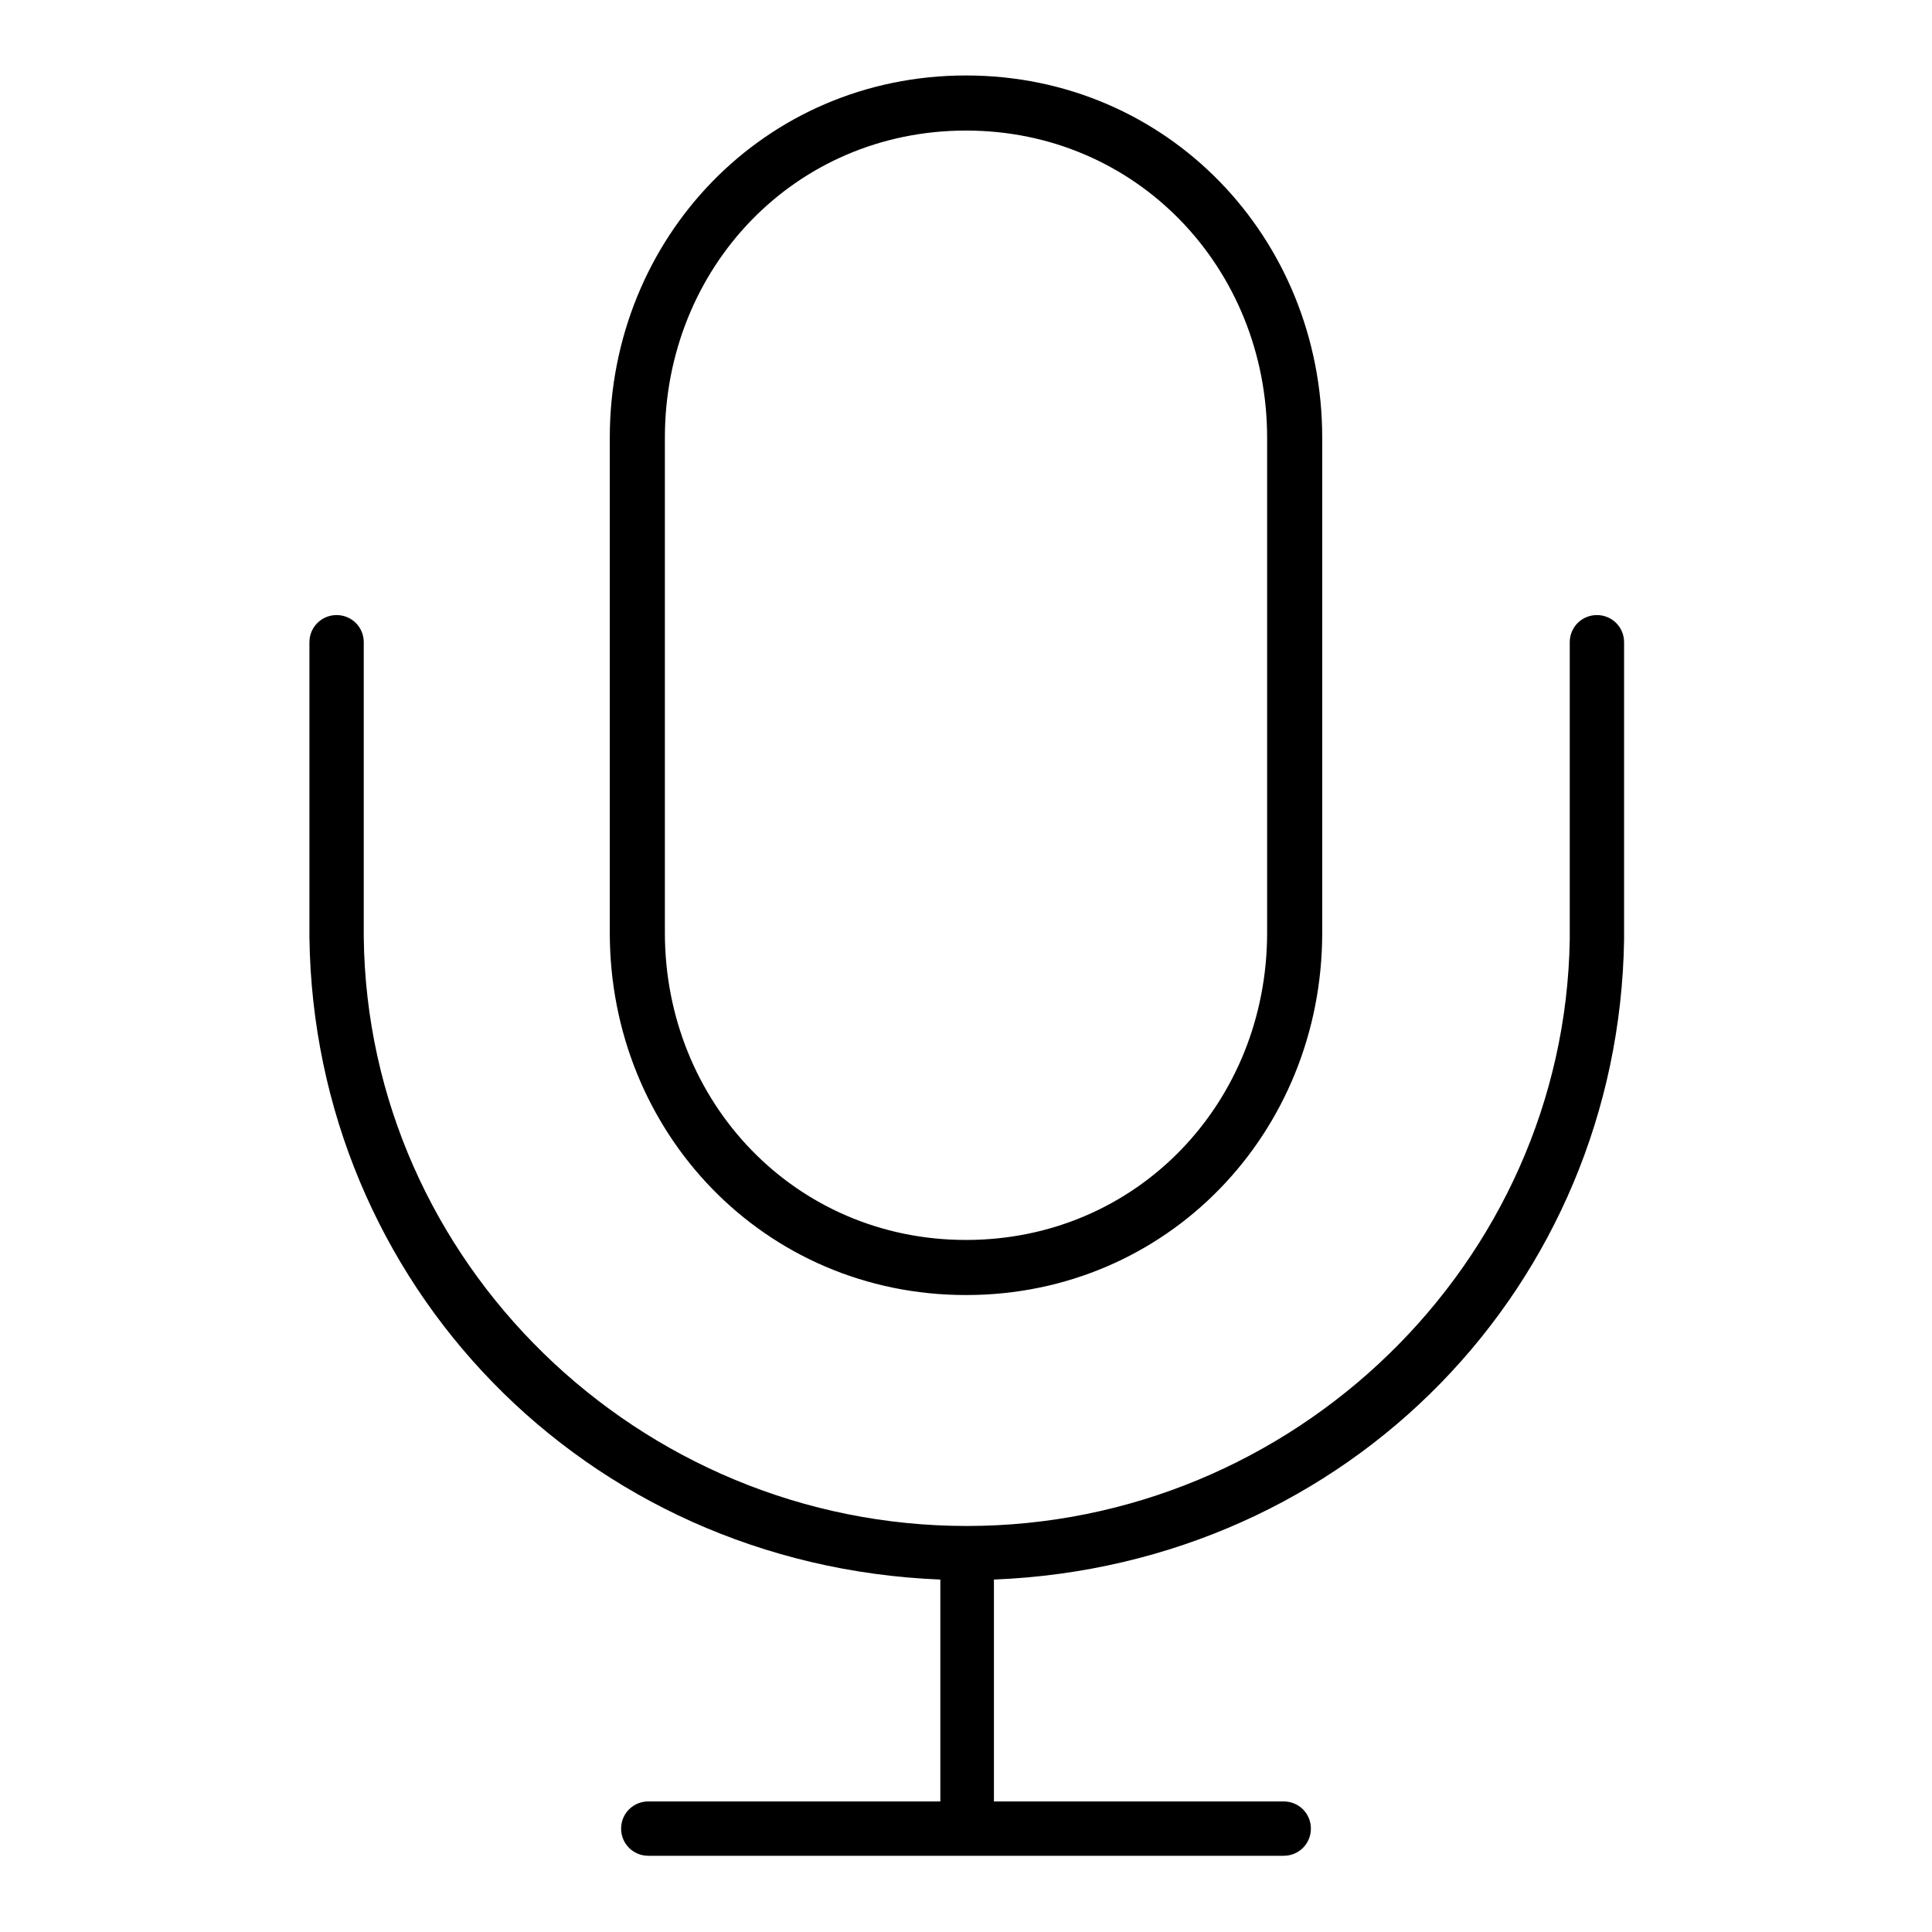
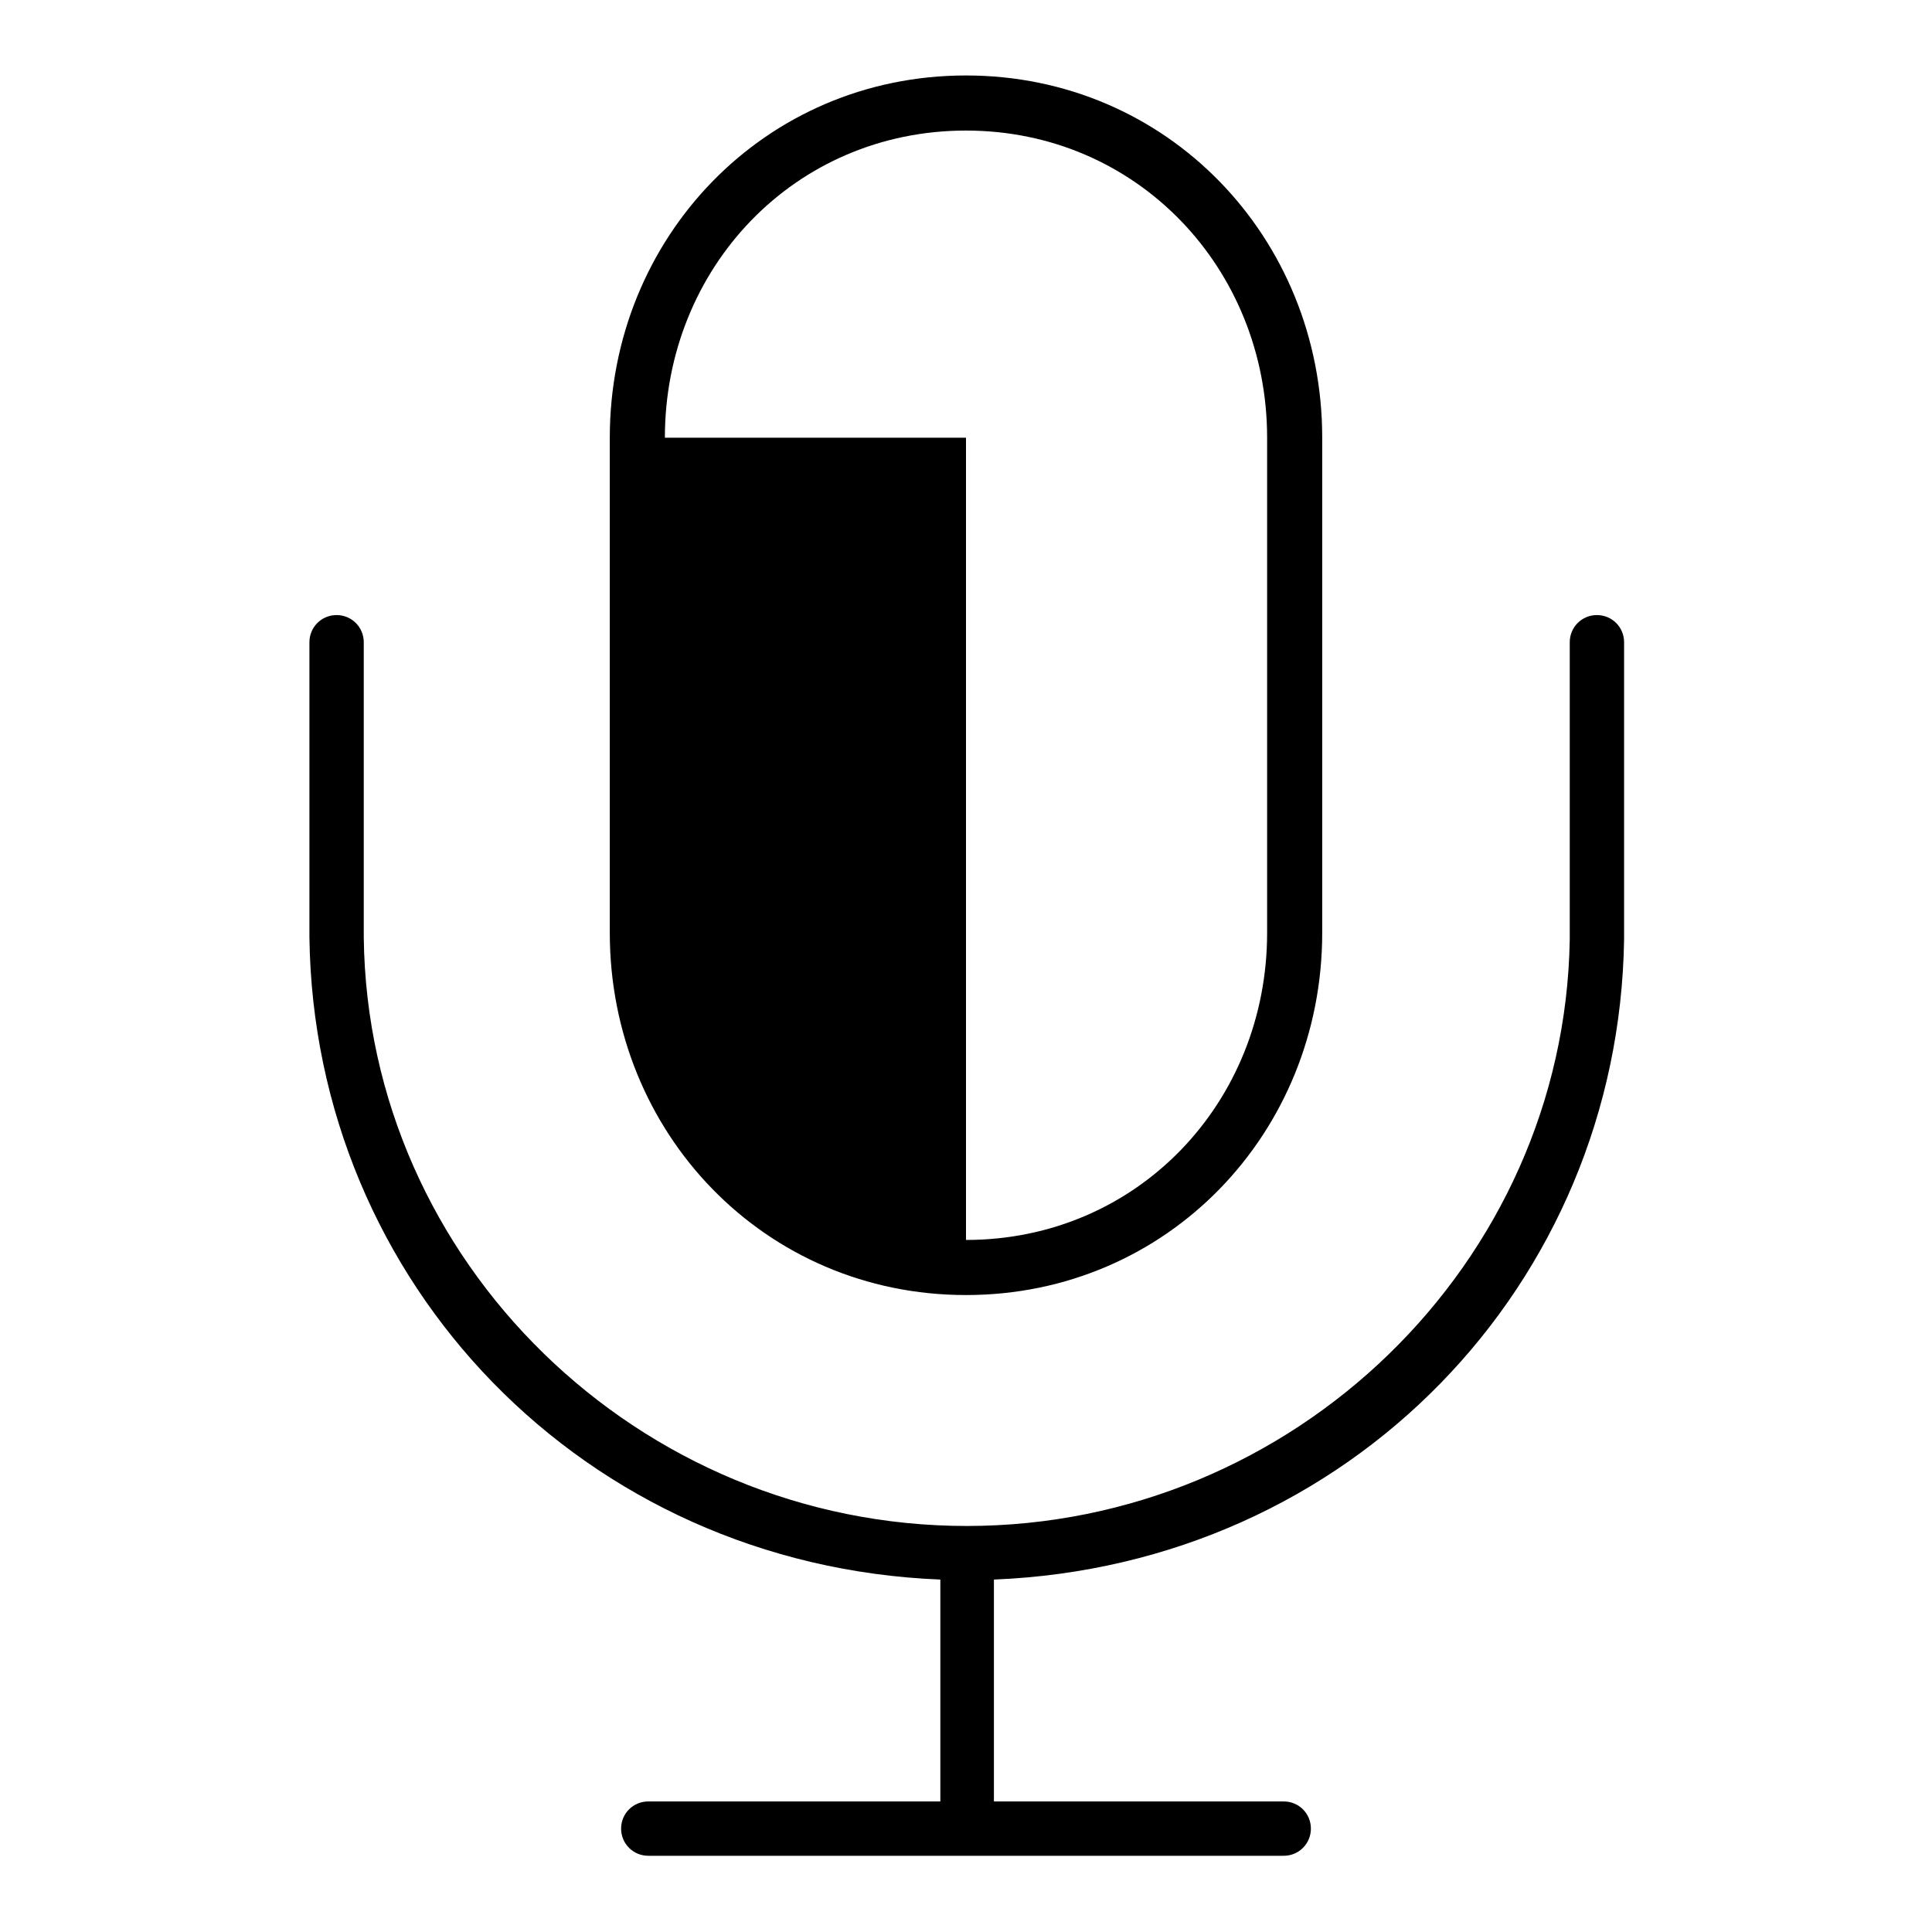
<svg xmlns="http://www.w3.org/2000/svg" version="1.1" x="0px" y="0px" viewBox="0 0 256 256" enable-background="new 0 0 256 256" xml:space="preserve">
  <g>
-     <path fill="#000000" d="M215.2,85.1c0-2-1.6-3.6-3.6-3.6c-2,0-3.6,1.6-3.6,3.6c0,0.5,0,38.6,0,39.4c-0.7,42.9-36.6,77.7-79.9,77.7 c-43.5,0-79.4-35-79.9-78c0-0.7,0-38.7,0-39.1c0-2-1.6-3.6-3.6-3.6c-2,0-3.6,1.6-3.6,3.6c0,0.3,0,38.8,0,39.1 c0.6,45.8,36.4,83.2,83.6,85.1v29.4H85.9c-2,0-3.6,1.6-3.6,3.6c0,2,1.6,3.6,3.6,3.6h84.2c2,0,3.6-1.6,3.6-3.6c0-2-1.6-3.6-3.6-3.6 h-38.4v-29.4c47.2-1.9,82.8-39.2,83.5-84.8C215.2,124.1,215.2,85.4,215.2,85.1z M128,171.6c26.7,0,47.2-21.5,47.2-48V58 c0-26.5-20.5-48-47.2-48S80.8,31.5,80.8,58v65.6C80.8,150.1,101.3,171.6,128,171.6z M88.1,58c0-22.5,17.2-40.7,39.9-40.7 c22.7,0,39.9,18.3,39.9,40.7v65.6c0,22.5-17.2,40.7-39.9,40.7c-22.7,0-39.9-18.3-39.9-40.7V58z" />
+     <path fill="#000000" d="M215.2,85.1c0-2-1.6-3.6-3.6-3.6c-2,0-3.6,1.6-3.6,3.6c0,0.5,0,38.6,0,39.4c-0.7,42.9-36.6,77.7-79.9,77.7 c-43.5,0-79.4-35-79.9-78c0-0.7,0-38.7,0-39.1c0-2-1.6-3.6-3.6-3.6c-2,0-3.6,1.6-3.6,3.6c0,0.3,0,38.8,0,39.1 c0.6,45.8,36.4,83.2,83.6,85.1v29.4H85.9c-2,0-3.6,1.6-3.6,3.6c0,2,1.6,3.6,3.6,3.6h84.2c2,0,3.6-1.6,3.6-3.6c0-2-1.6-3.6-3.6-3.6 h-38.4v-29.4c47.2-1.9,82.8-39.2,83.5-84.8C215.2,124.1,215.2,85.4,215.2,85.1z M128,171.6c26.7,0,47.2-21.5,47.2-48V58 c0-26.5-20.5-48-47.2-48S80.8,31.5,80.8,58v65.6C80.8,150.1,101.3,171.6,128,171.6z M88.1,58c0-22.5,17.2-40.7,39.9-40.7 c22.7,0,39.9,18.3,39.9,40.7v65.6c0,22.5-17.2,40.7-39.9,40.7V58z" />
  </g>
</svg>